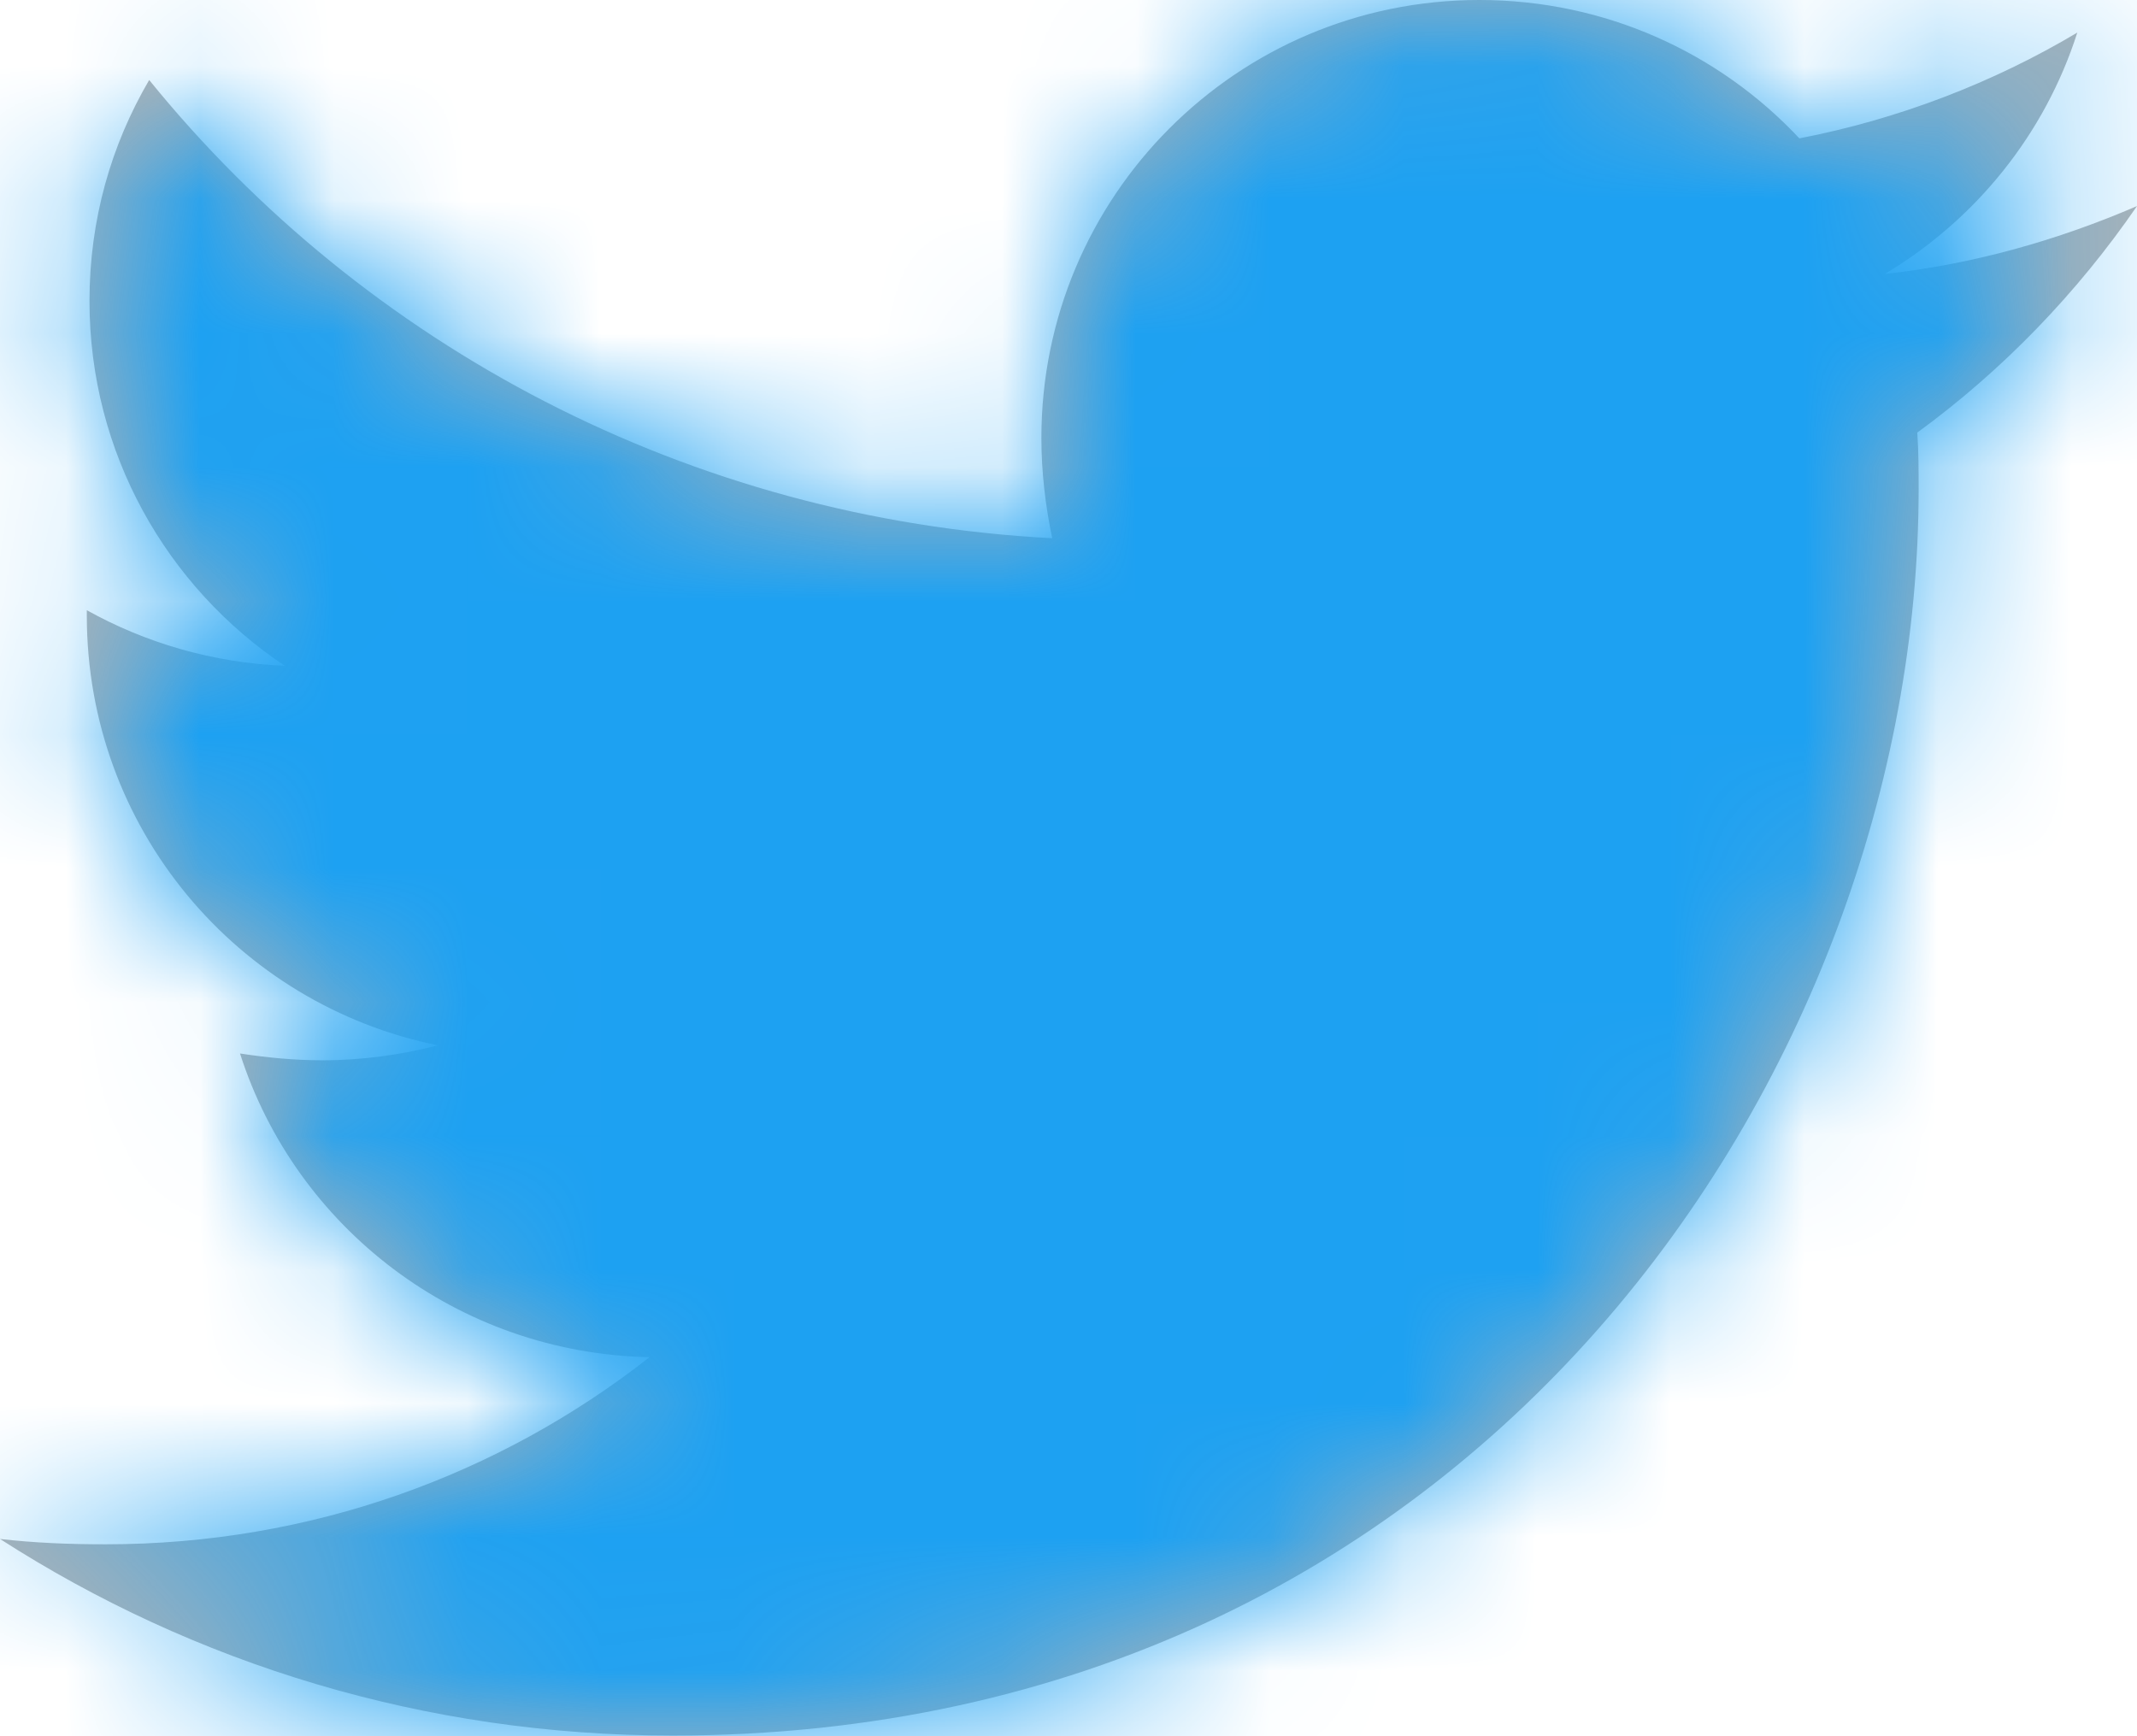
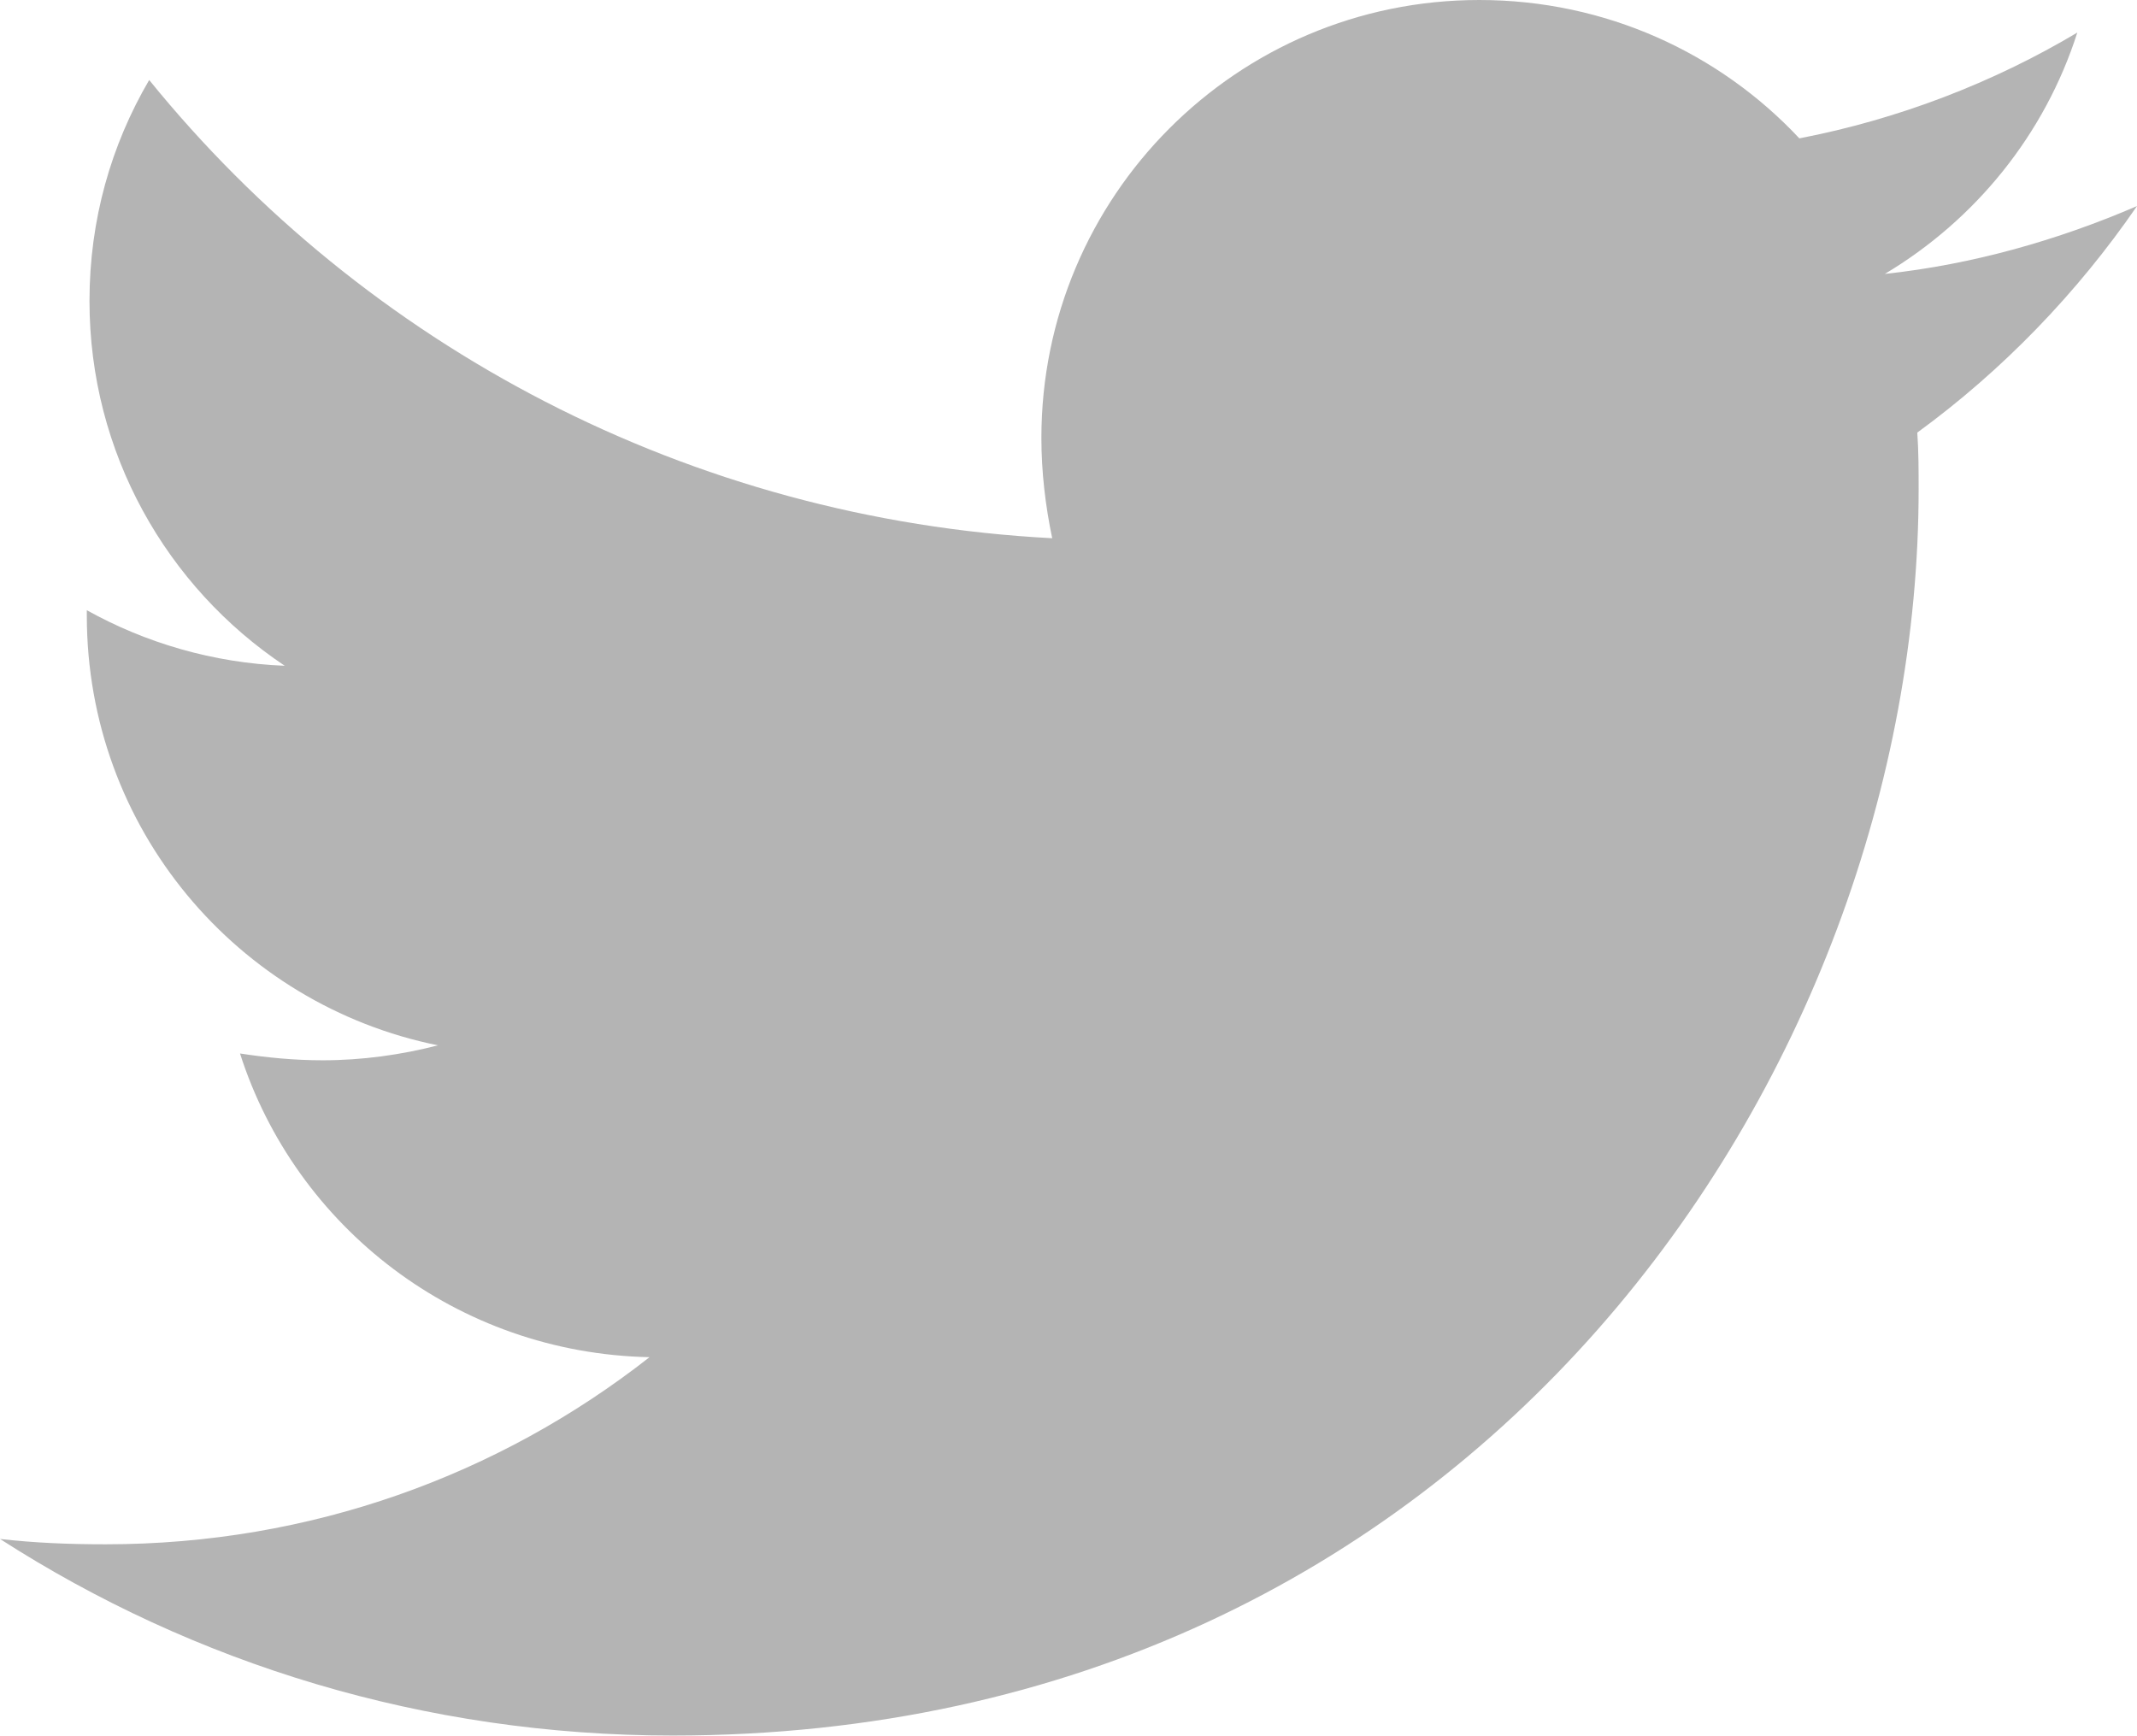
<svg xmlns="http://www.w3.org/2000/svg" xmlns:xlink="http://www.w3.org/1999/xlink" width="16px" height="13px" viewBox="0 0 16 13" version="1.1">
  <title>Icon</title>
  <desc>Created with Sketch.</desc>
  <defs>
    <path d="M14.355,3.239 C14.365,3.381 14.365,3.523 14.365,3.665 C14.365,8 11.066,12.995 5.036,12.995 C3.178,12.995 1.452,12.457 0,11.523 C0.264,11.553 0.518,11.563 0.792,11.563 C2.325,11.563 3.736,11.046 4.863,10.162 C3.421,10.132 2.213,9.188 1.797,7.888 C2,7.919 2.203,7.939 2.416,7.939 C2.711,7.939 3.005,7.898 3.279,7.827 C1.777,7.523 0.65,6.203 0.65,4.609 L0.65,4.569 C1.086,4.812 1.594,4.964 2.132,4.985 C1.249,4.396 0.67,3.391 0.67,2.254 C0.67,1.645 0.832,1.086 1.117,0.599 C2.731,2.589 5.157,3.888 7.878,4.03 C7.827,3.787 7.797,3.533 7.797,3.279 C7.797,1.472 9.259,0 11.076,0 C12.02,0 12.873,0.396 13.472,1.036 C14.213,0.893 14.924,0.619 15.553,0.244 C15.31,1.005 14.792,1.645 14.112,2.051 C14.772,1.98 15.411,1.797 16,1.543 C15.553,2.193 14.995,2.772 14.355,3.239 Z" id="path-1" />
  </defs>
  <g id="Symbols" stroke="none" stroke-width="1" fill="none" fill-rule="evenodd">
    <g id="Components-/-Nav-/-Mobile-/-Footer" transform="translate(-120, -178)">
      <g id="Logo-+-Links">
        <g transform="translate(16, 32)">
          <g id="Social-Links" transform="translate(80, 144)">
            <g id="Icons-/-Social-/-Small-/-Twitter-/-Filled" transform="translate(24, 0)">
              <g id="Icon" transform="translate(0, 2)">
                <mask id="mask-2" fill="white">
                  <use xlink:href="#path-1" />
                </mask>
                <use id="Twitter" fill="#B4B4B4" xlink:href="#path-1" />
                <g id="Colors-/-White-/-100%" mask="url(#mask-2)" fill="#1DA1F2">
                  <g transform="translate(0, -2)">
-                     <rect x="0" y="0" width="16" height="16" />
-                   </g>
+                     </g>
                </g>
              </g>
            </g>
          </g>
        </g>
      </g>
    </g>
  </g>
</svg>